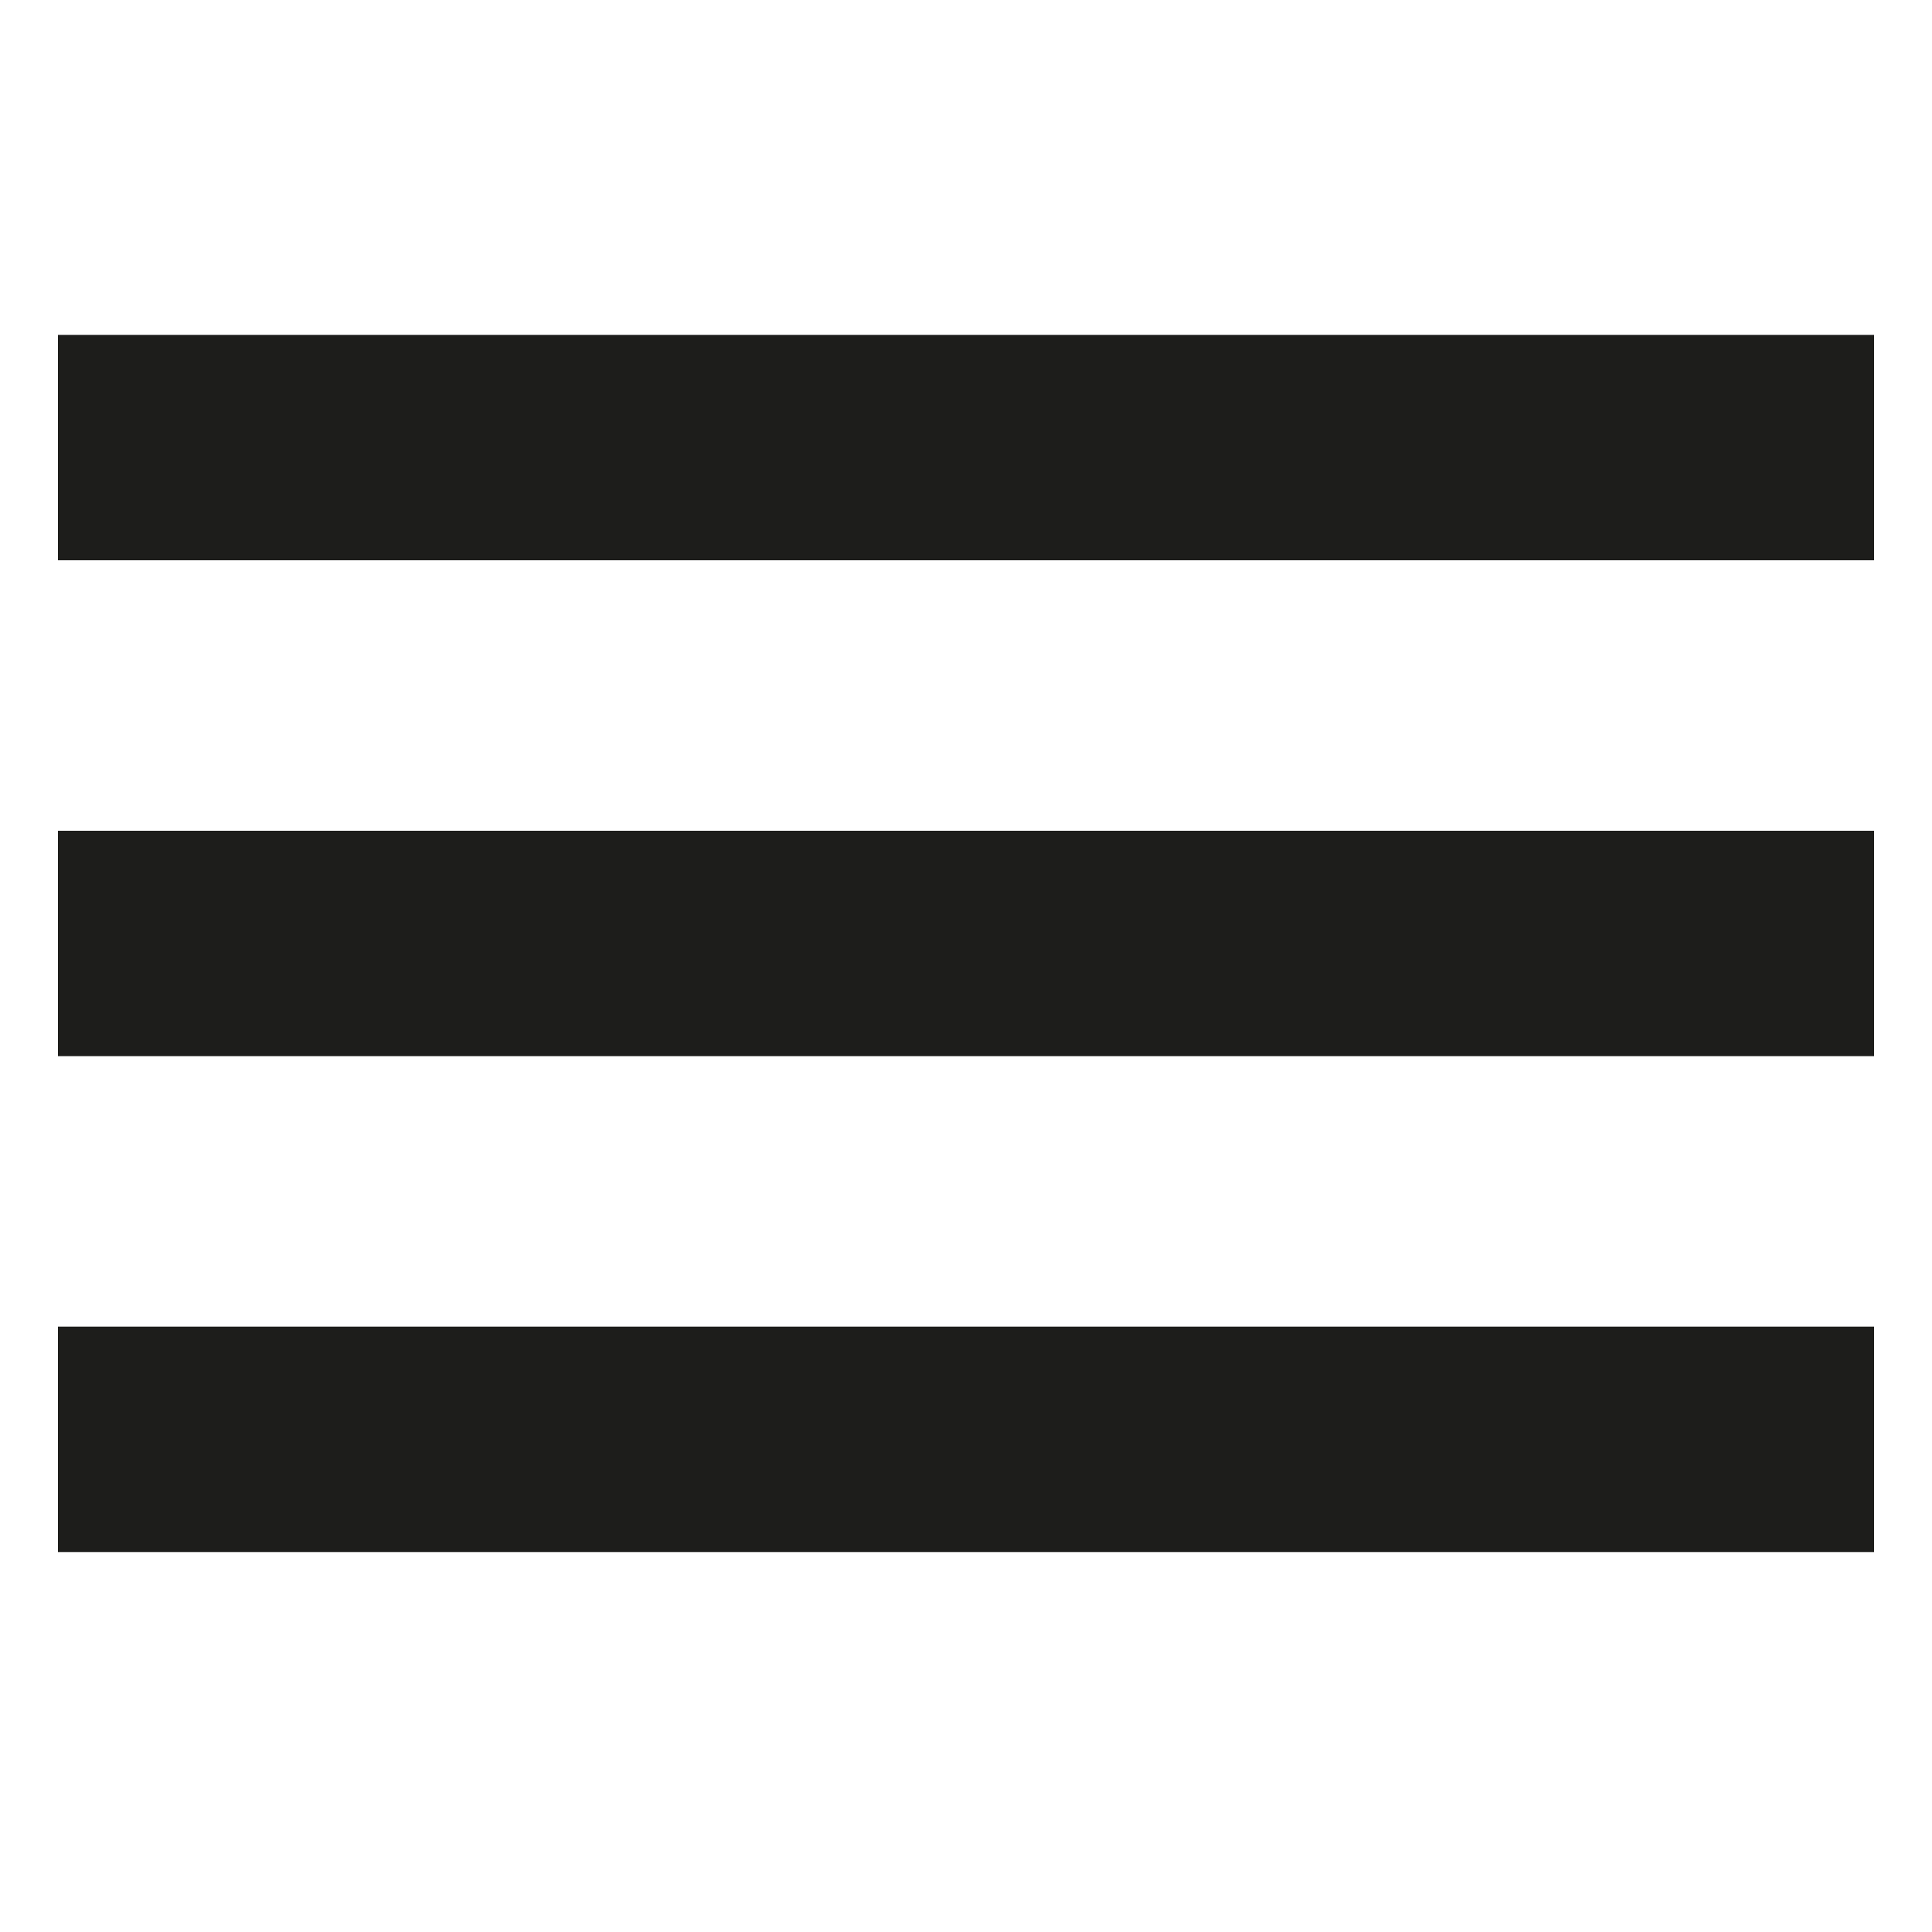
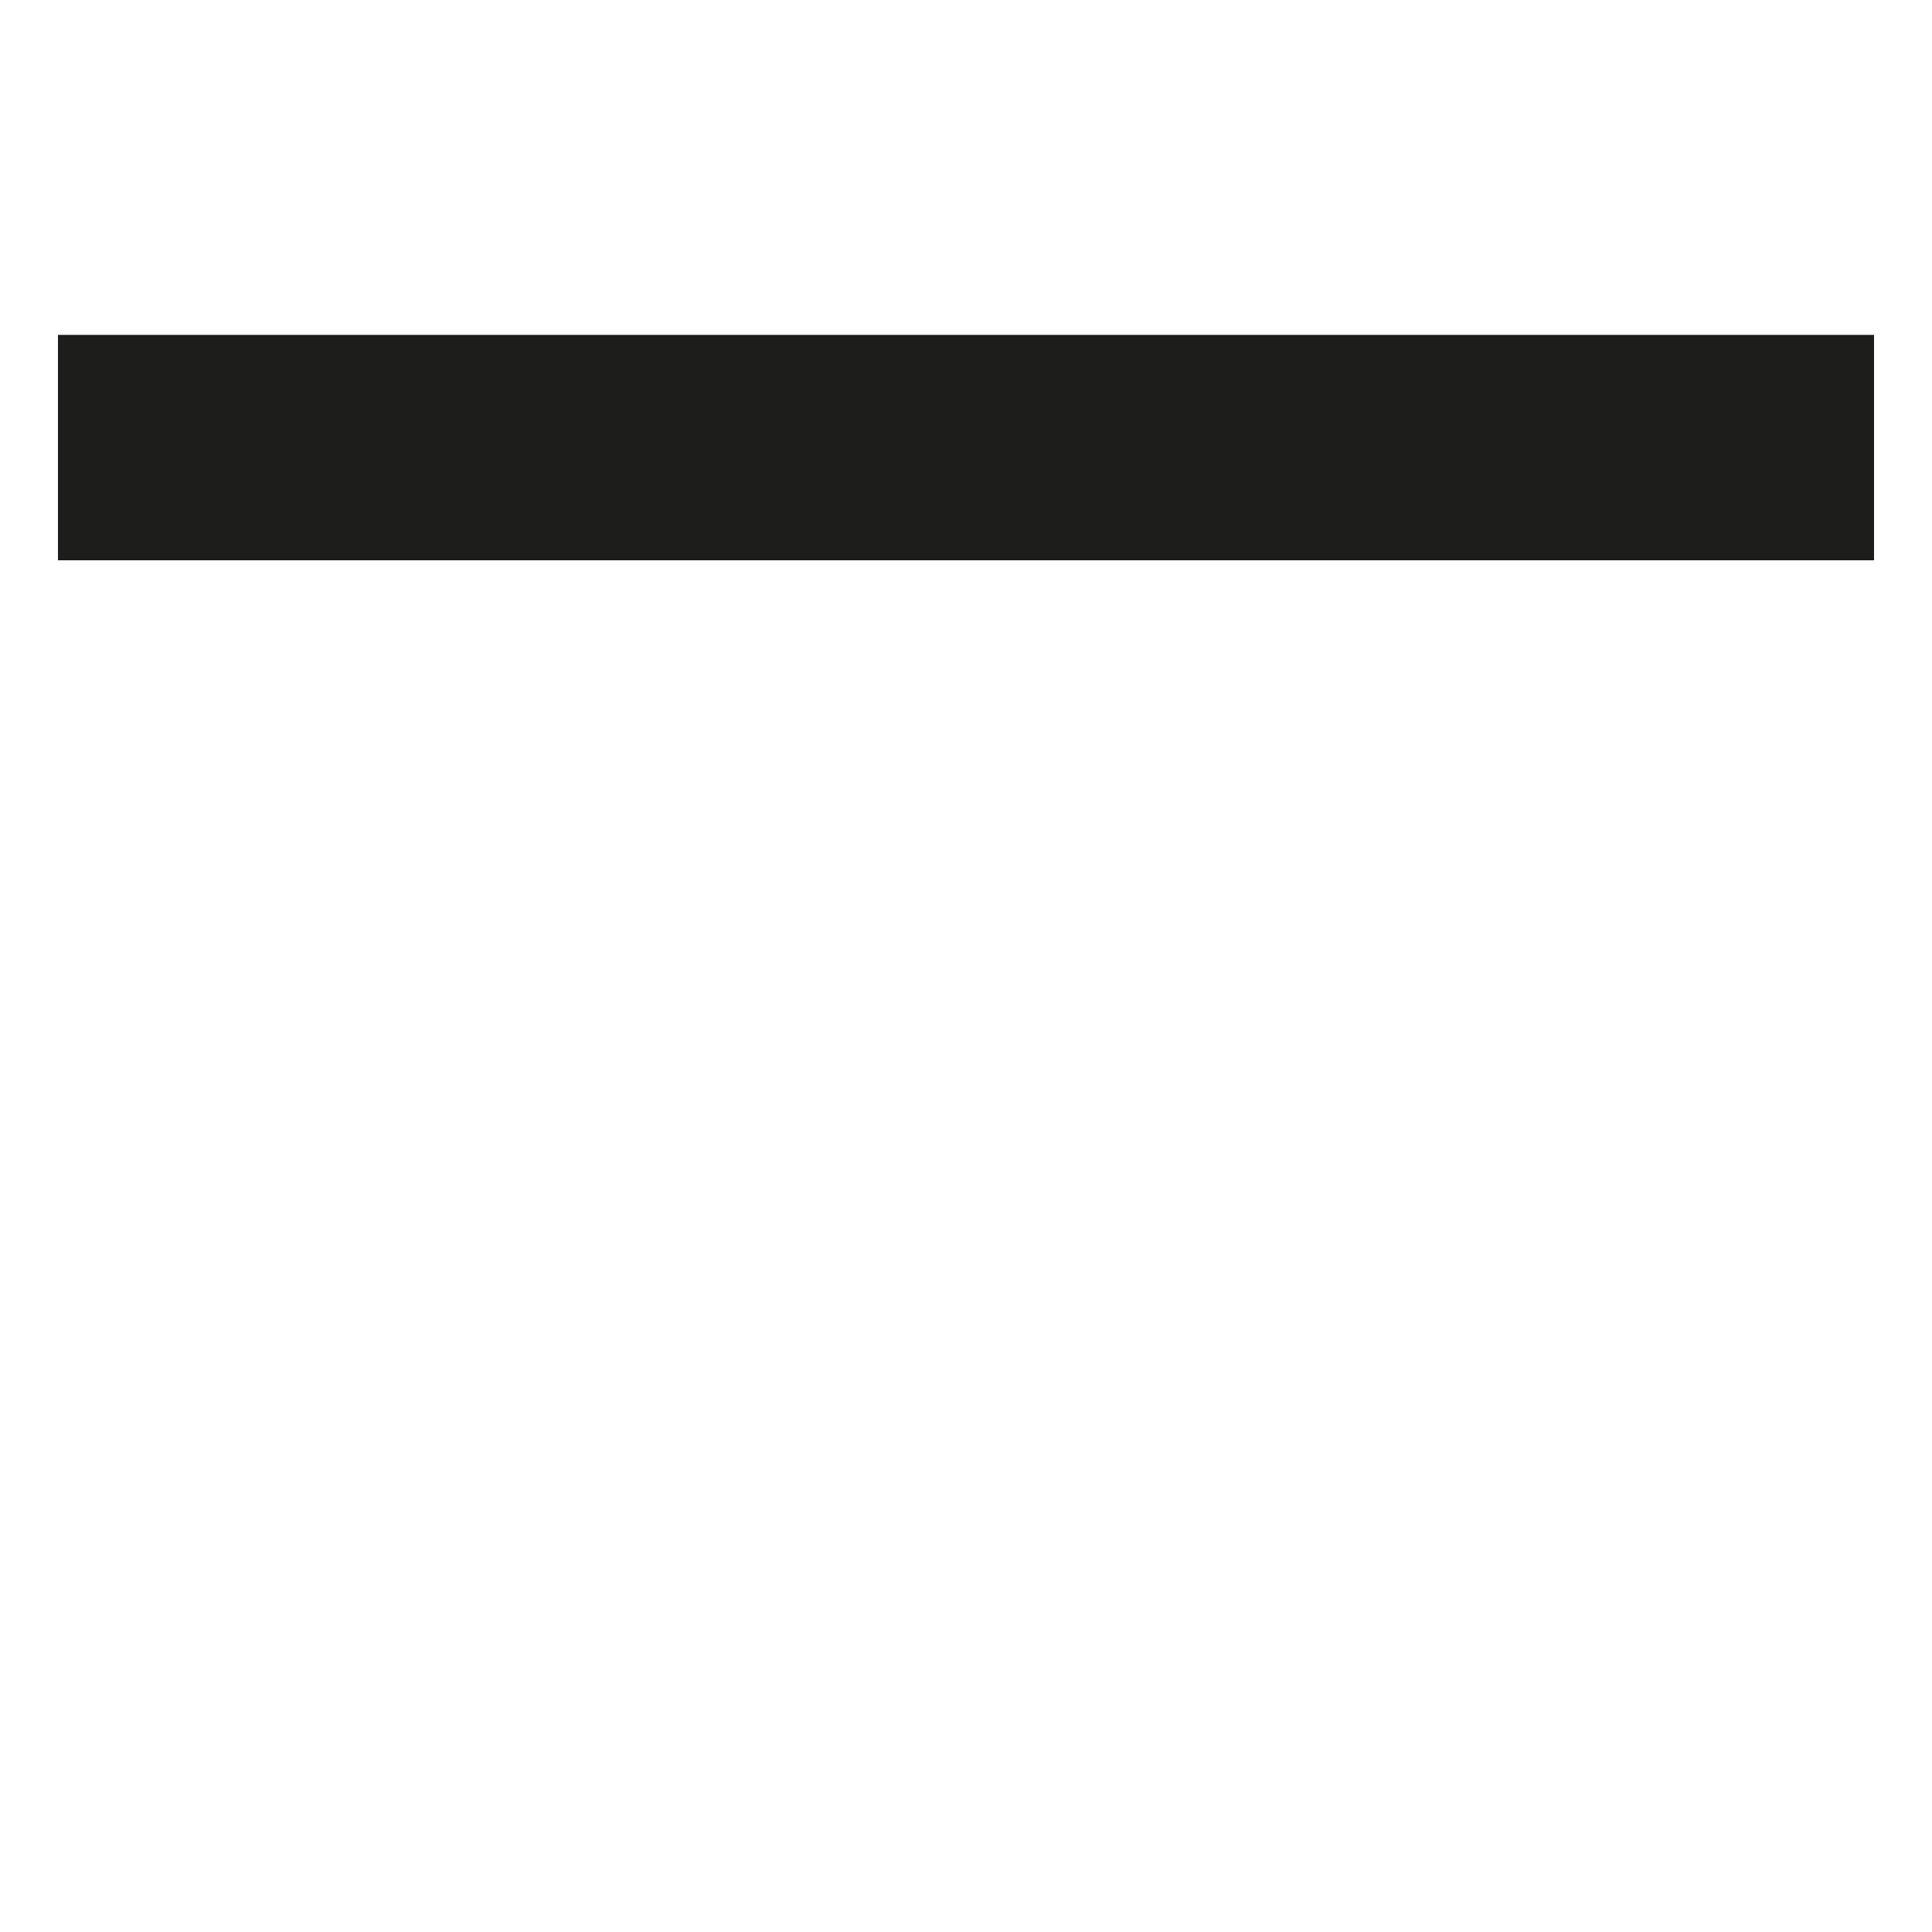
<svg xmlns="http://www.w3.org/2000/svg" id="Ebene_1" version="1.1" viewBox="0 0 30 30">
  <defs>
    <style>
      .st0 {
        fill: #1d1d1b;
      }
    </style>
  </defs>
  <rect class="st0" x=".9" y="5.2" width="28.2" height="3.5" />
-   <rect class="st0" x=".9" y="12.9" width="28.2" height="3.5" />
-   <rect class="st0" x=".9" y="20.6" width="28.2" height="3.5" />
</svg>